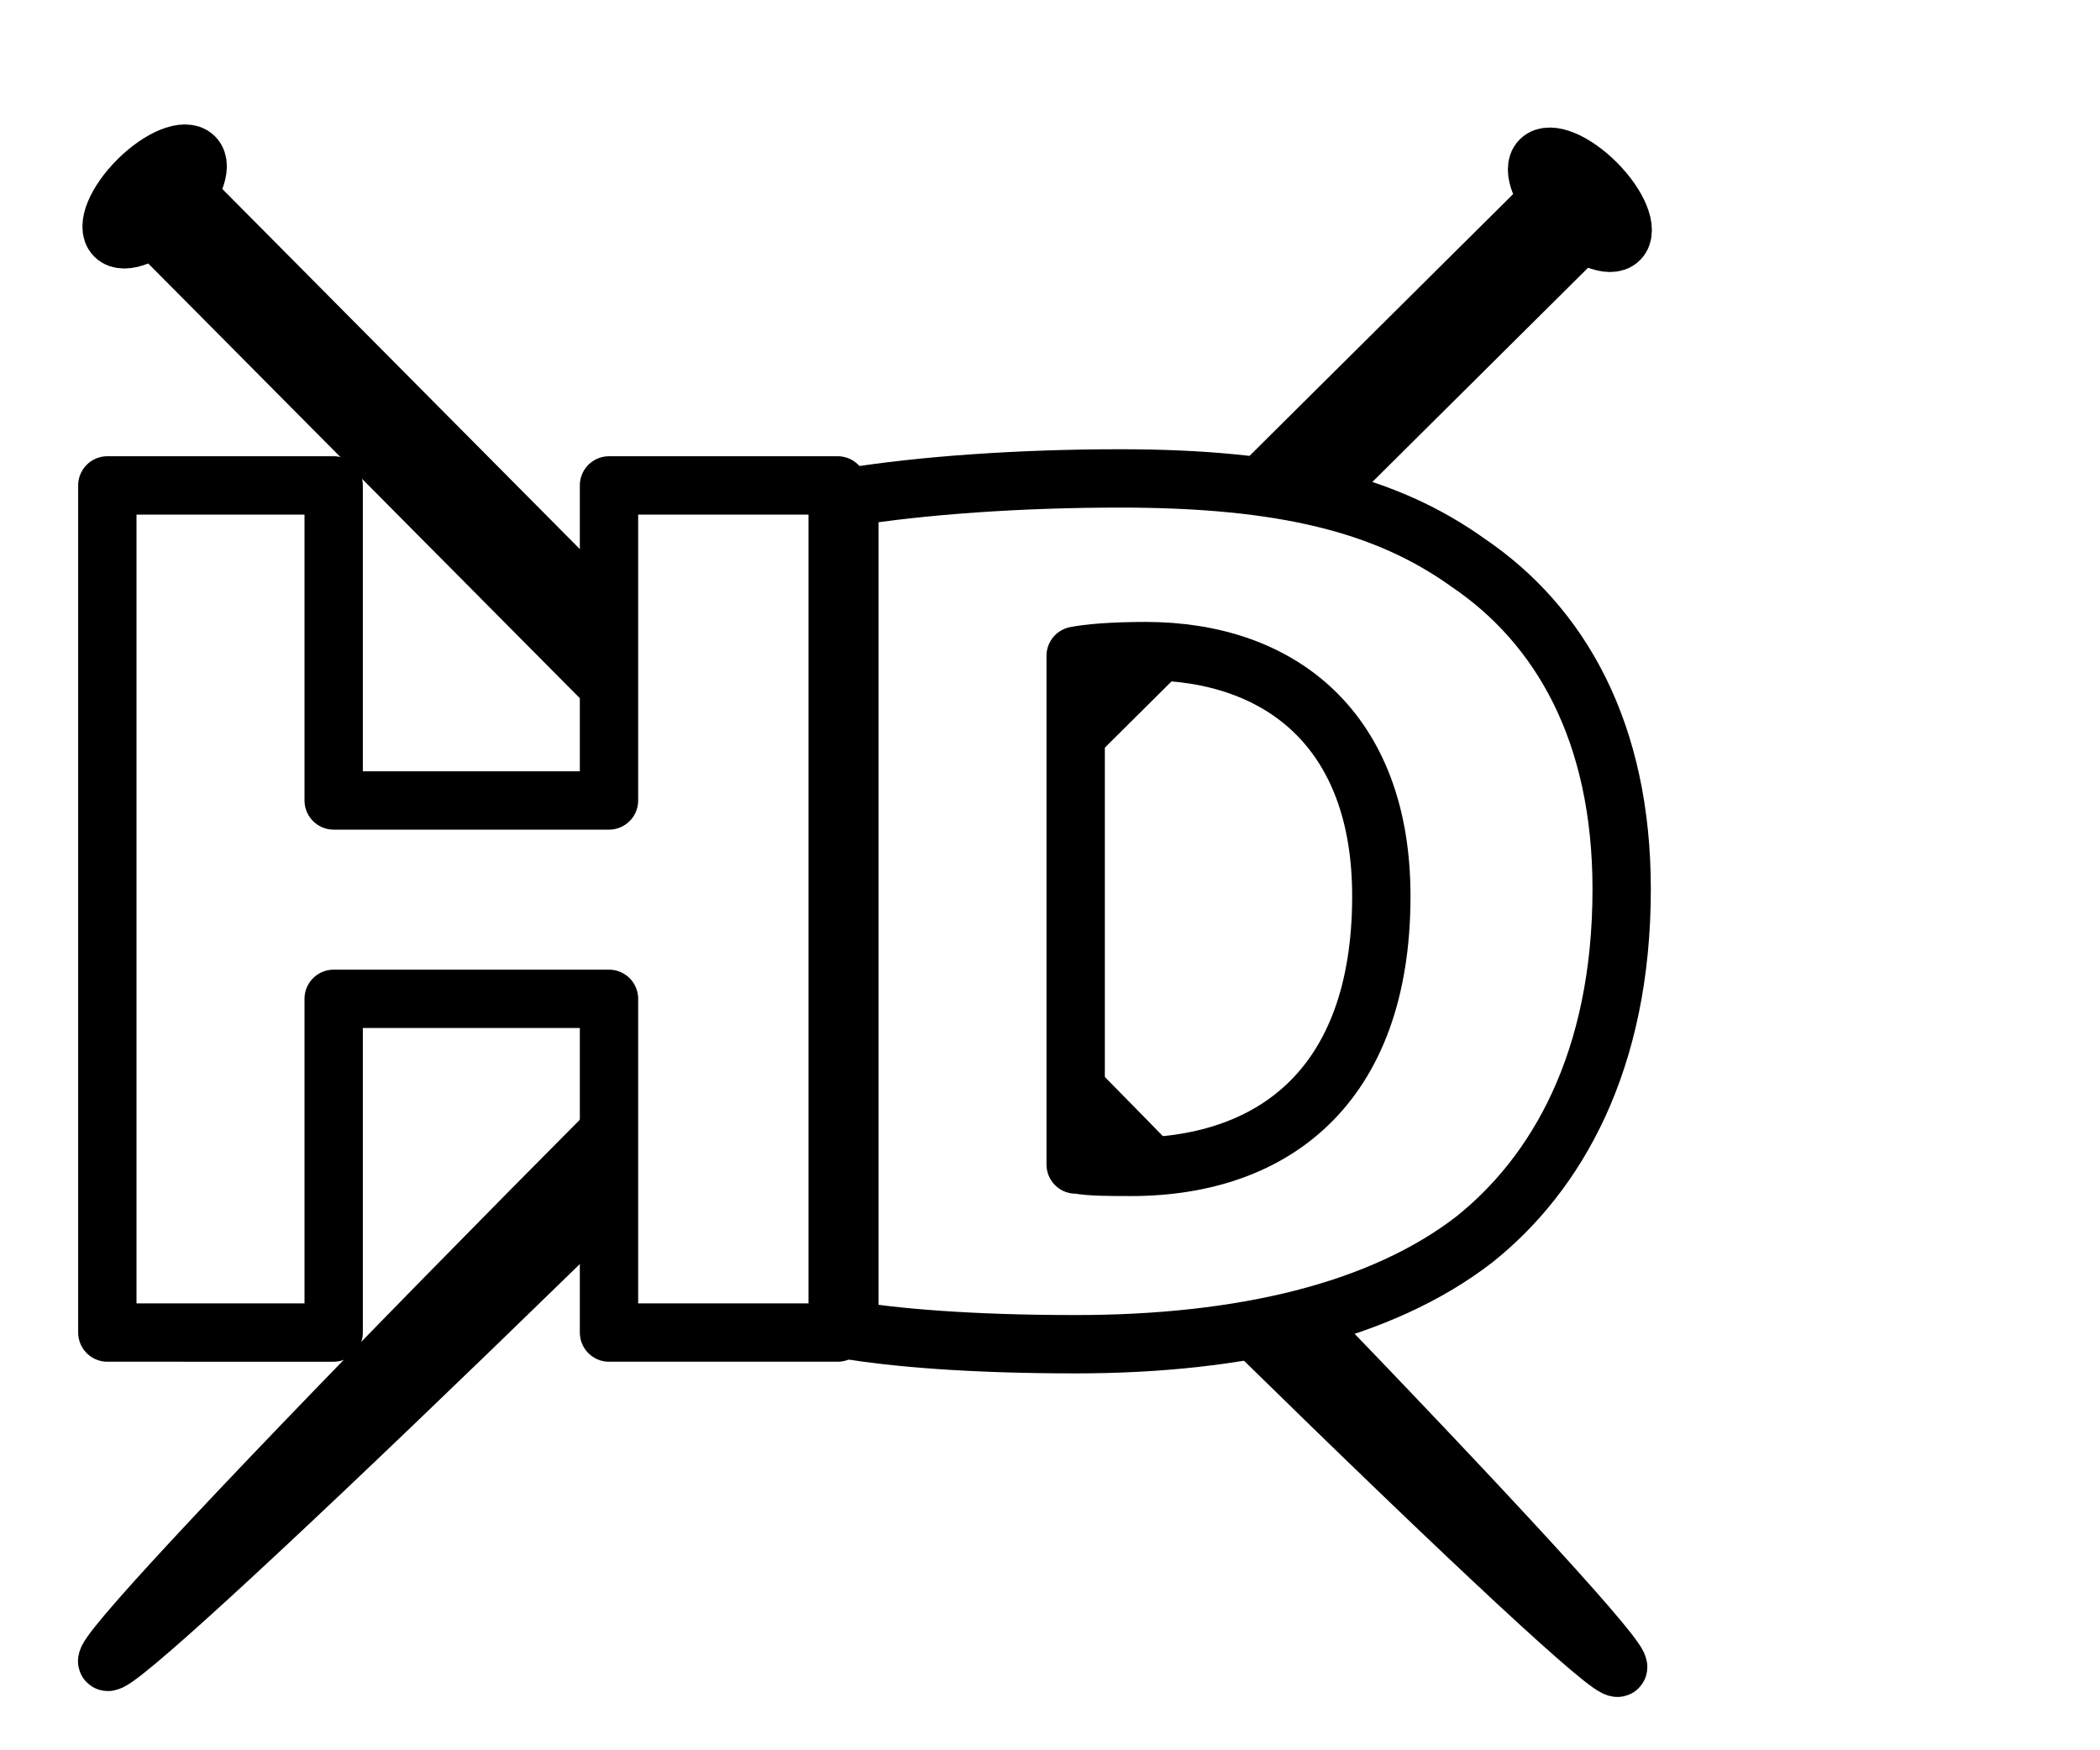
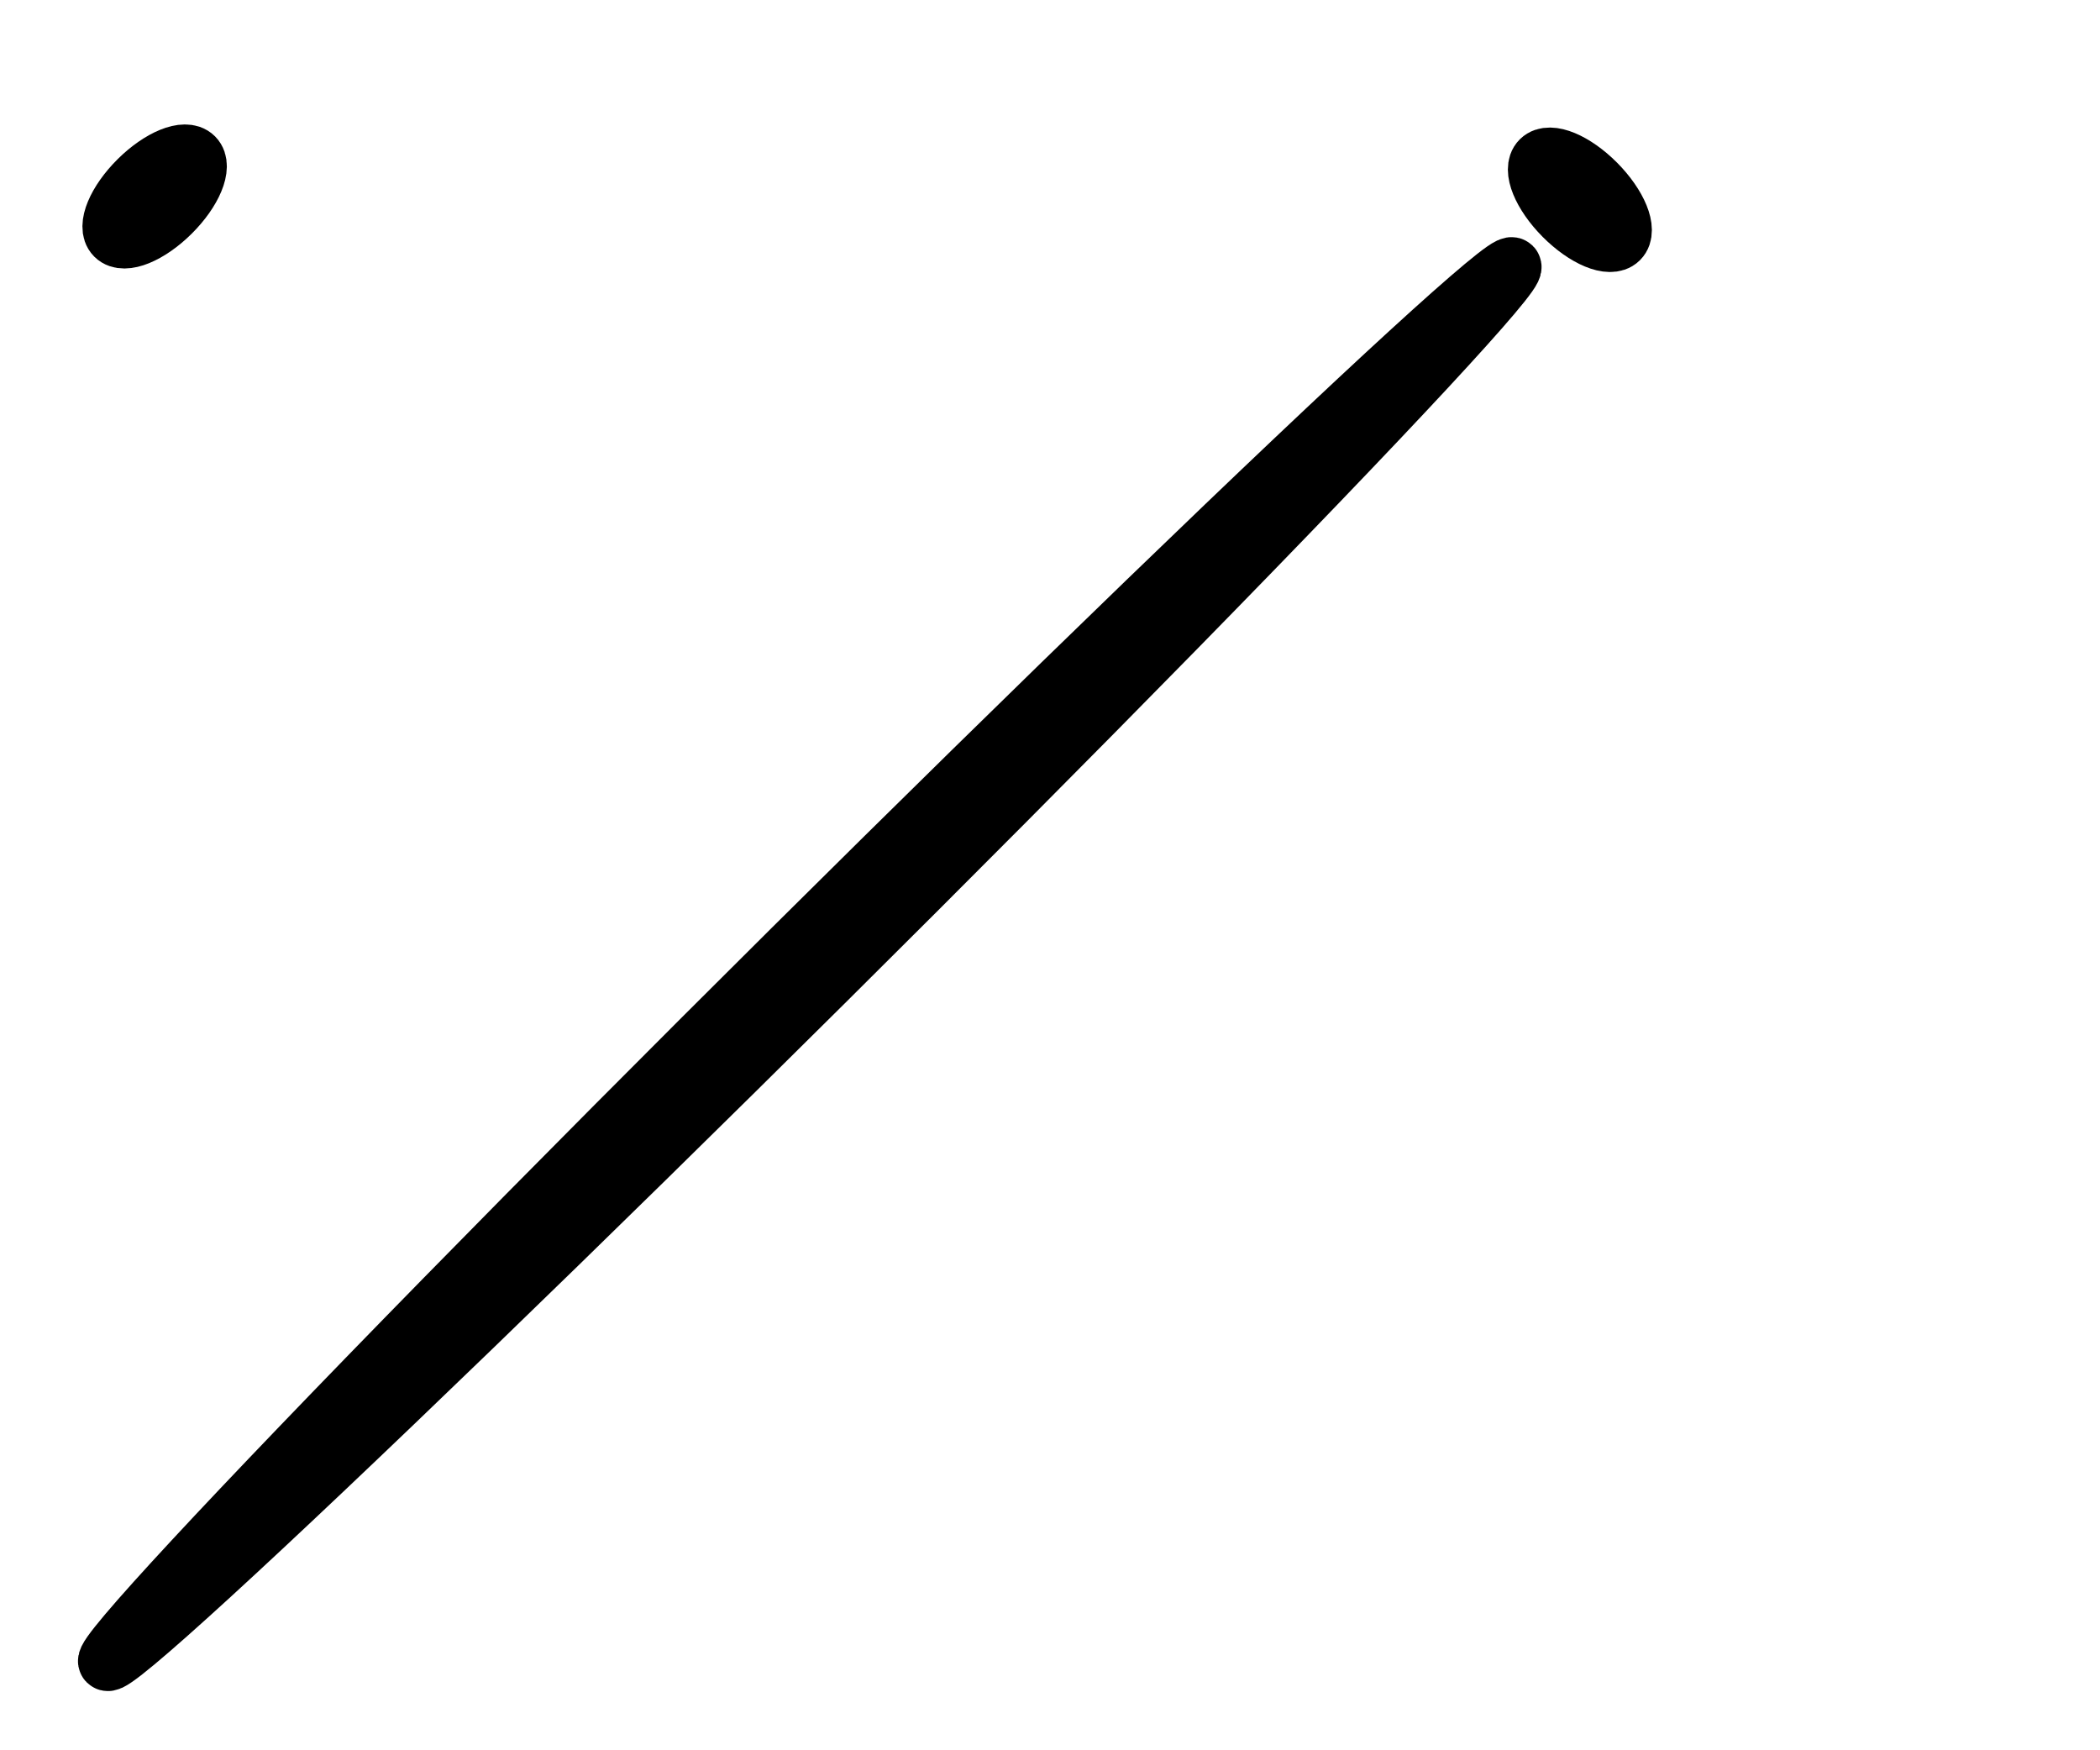
<svg xmlns="http://www.w3.org/2000/svg" version="1.1" id="Layer_1" x="0px" y="0px" viewBox="0 0 90 75" style="enable-background:new 0 0 90 75;" xml:space="preserve">
  <style type="text/css">
	.st0{fill:none;stroke:#000000;stroke-width:2.5;stroke-linecap:round;stroke-linejoin:round;}
	.st1{fill:#FFFFFF;stroke:#000000;stroke-width:0.752;}
	.st2{filter:url(#Adobe_OpacityMaskFilter);}
	.st3{stroke:#000000;stroke-width:4.259;stroke-linecap:round;stroke-linejoin:round;stroke-miterlimit:10;}
	.st4{mask:url(#SVGID_1_);}
	.st5{fill:none;stroke:#000000;stroke-width:2;stroke-linecap:round;stroke-linejoin:round;}
	.st6{display:none;}
	.st7{display:inline;}
	
		.st8{fill-rule:evenodd;clip-rule:evenodd;fill:#FFFFFF;stroke:#000000;stroke-width:2.5;stroke-linecap:round;stroke-linejoin:round;stroke-miterlimit:10;}
	.st9{fill:#FFFFFF;stroke:#000000;stroke-width:2.5;stroke-linecap:round;stroke-linejoin:round;}
</style>
  <g>
    <g>
      <g>
        <g>
          <ellipse transform="matrix(0.71 -0.705 0.705 0.71 -3.981 7.108)" class="st8" cx="6.6" cy="8.4" rx="2.4" ry="1" />
        </g>
        <g>
          <g>
-             <ellipse transform="matrix(0.71 -0.705 0.705 0.71 -17.711 39.736)" class="st8" cx="39.4" cy="41.4" rx="1" ry="42.4" />
-           </g>
+             </g>
          <g>
-             <rect x="22.2" y="2.1" transform="matrix(0.71 -0.705 0.705 0.71 -10.934 23.63)" class="st8" width="2" height="45.9" />
-           </g>
+             </g>
        </g>
      </g>
      <g>
        <g>
          <ellipse transform="matrix(0.71 -0.705 0.705 0.71 13.579 50.183)" class="st8" cx="67.7" cy="8.6" rx="1" ry="2.4" />
        </g>
        <g>
          <g>
            <ellipse transform="matrix(0.71 -0.705 0.705 0.71 -19.049 36.453)" class="st8" cx="34.7" cy="41.3" rx="42.4" ry="1" />
          </g>
          <g>
-             <rect x="50" y="2.3" transform="matrix(0.705 0.71 -0.71 0.705 32.947 -28.746)" class="st8" width="2" height="45.9" />
-           </g>
+             </g>
        </g>
      </g>
    </g>
    <g>
-       <path class="st9" d="M14.3,20.8v13.5h11.8V20.8h9.8v36.3h-9.8V42.8H14.3v14.3H4.6V20.8H14.3z" />
-       <path class="st9" d="M36.4,21.3c3.1-0.5,7.3-0.8,11.6-0.8c7,0,11.4,1.1,14.9,3.6c4,2.7,6.6,7.3,6.6,14c0,7.4-2.8,12.2-6.3,15    c-4,3.1-10,4.5-17.1,4.5c-4.7,0-7.8-0.3-9.7-0.6V21.3z M46.2,49.9c0.5,0.1,1.4,0.1,2,0.1c6.3,0.1,11-3.4,11-11.6    c0-7.1-4.3-10.5-10.1-10.5c-1.5,0-2.5,0.1-3,0.2V49.9z" />
-     </g>
+       </g>
  </g>
</svg>